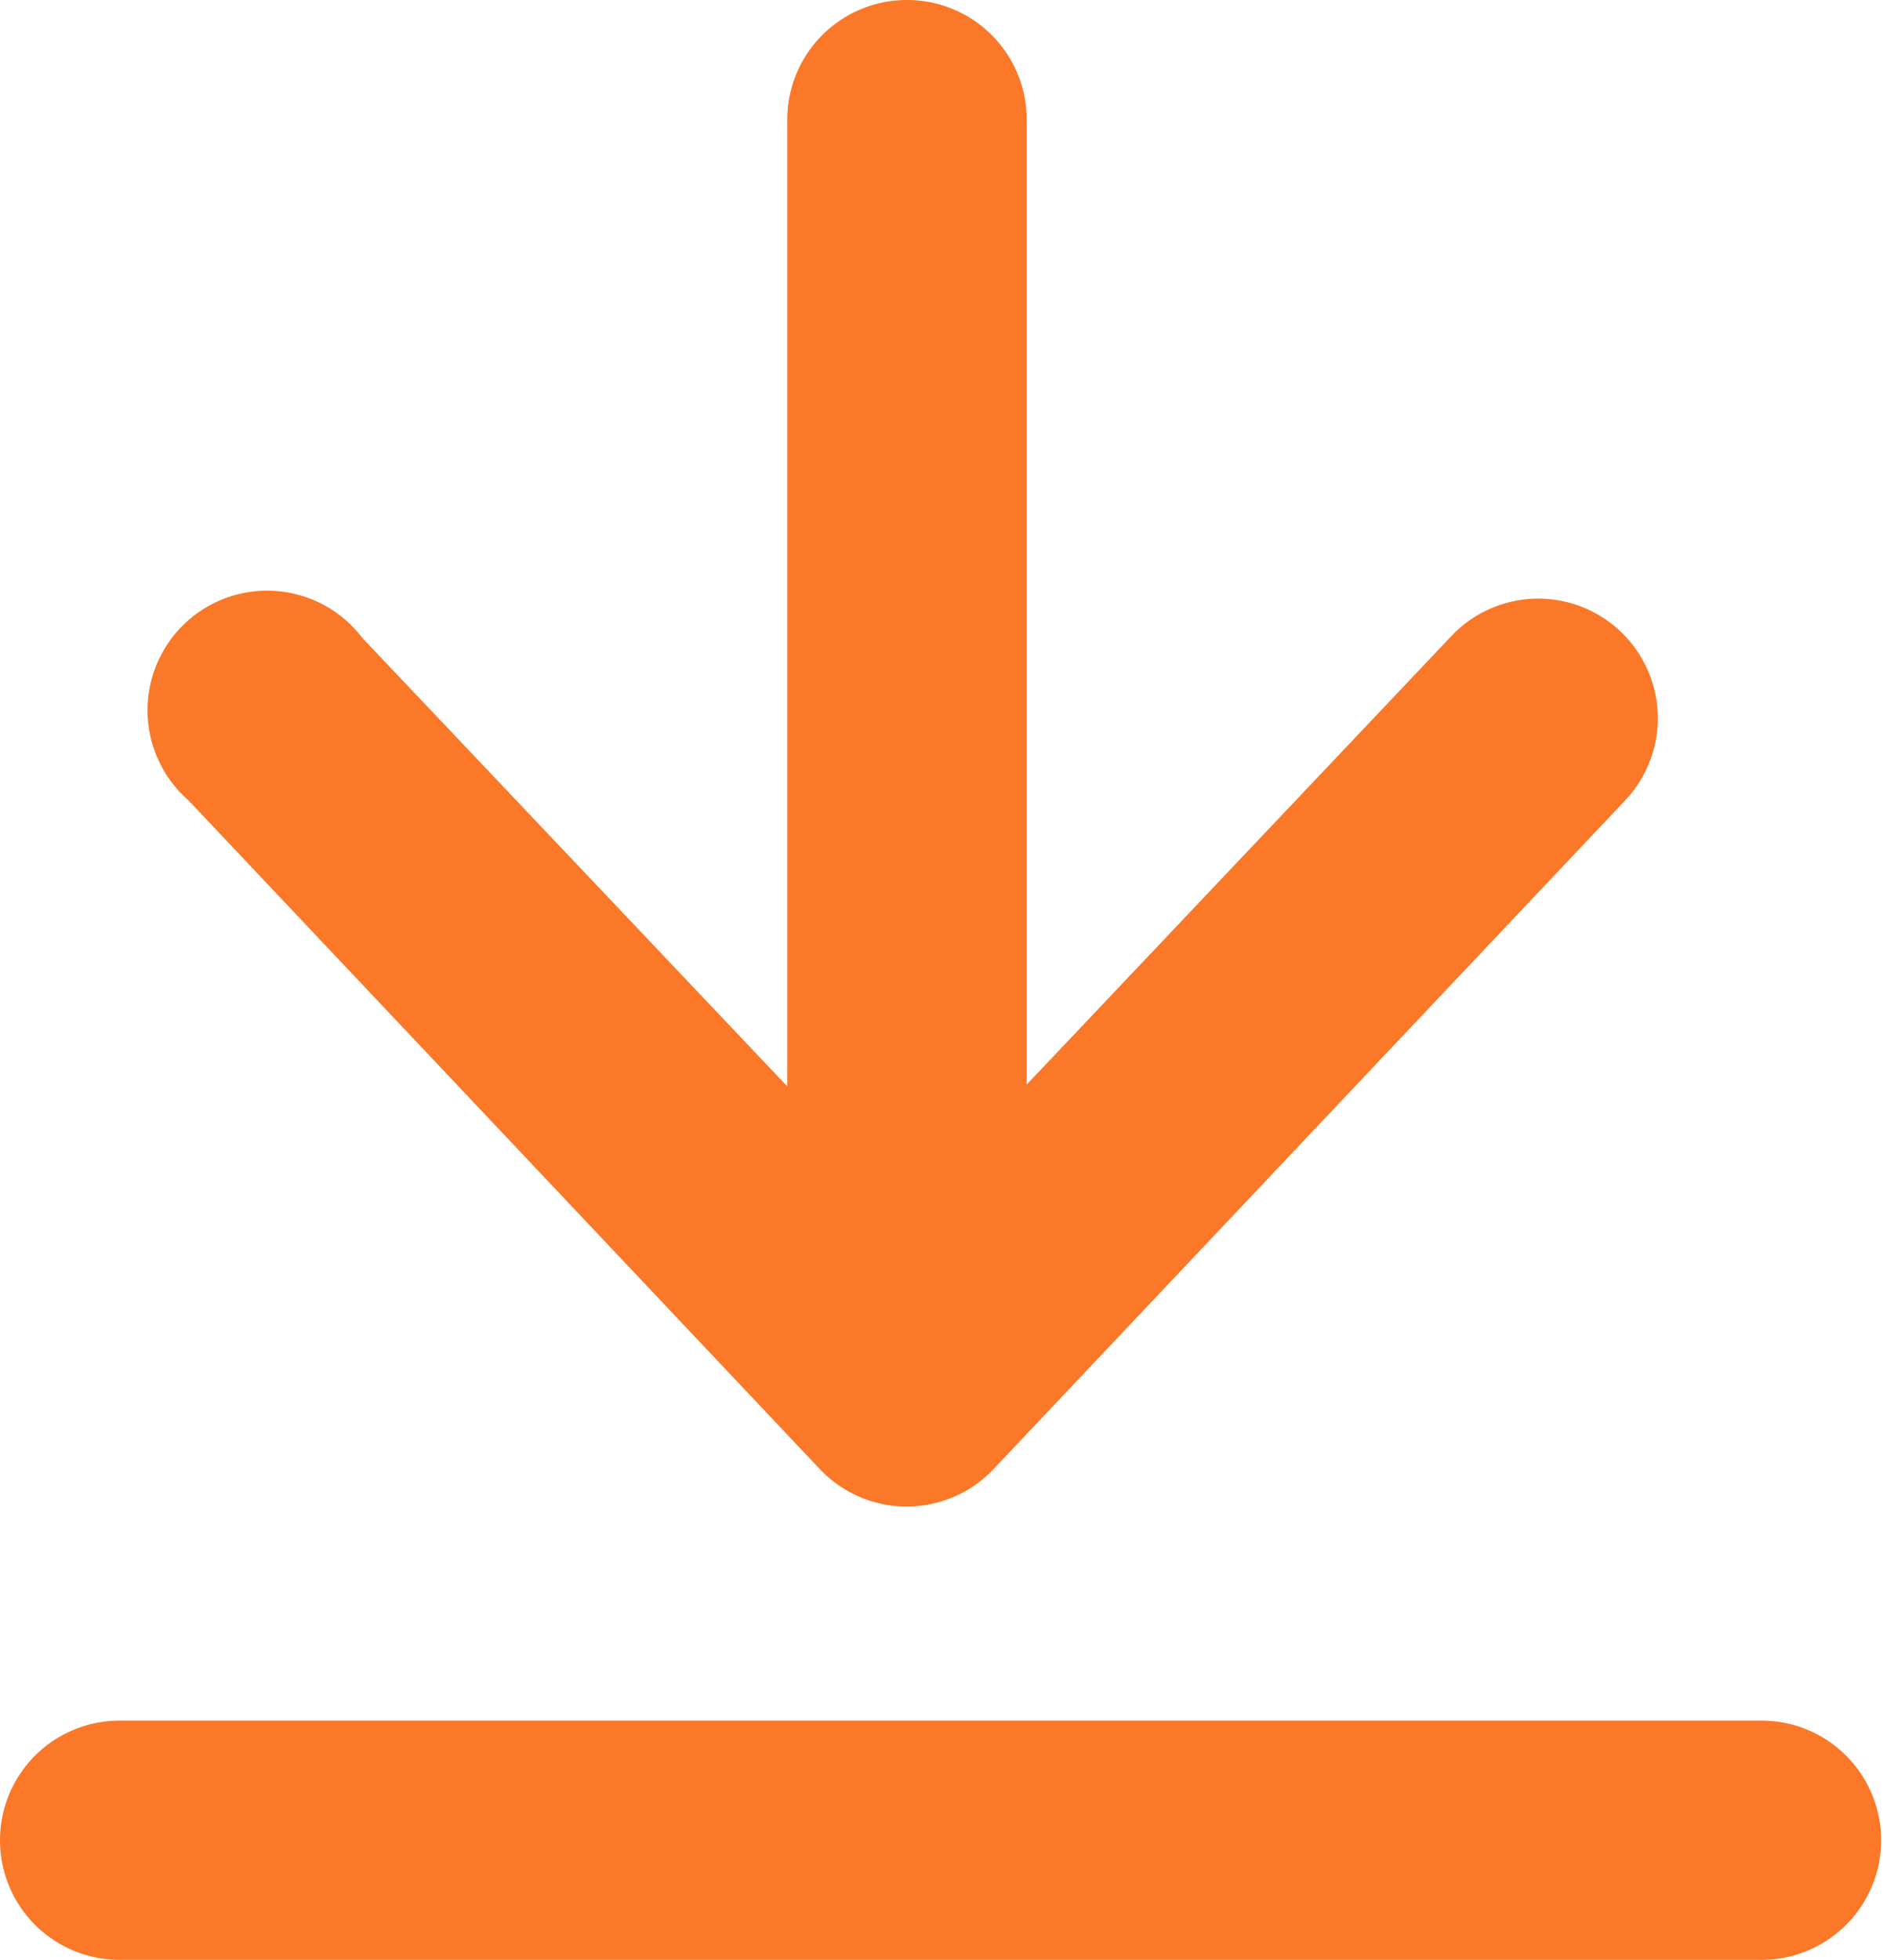
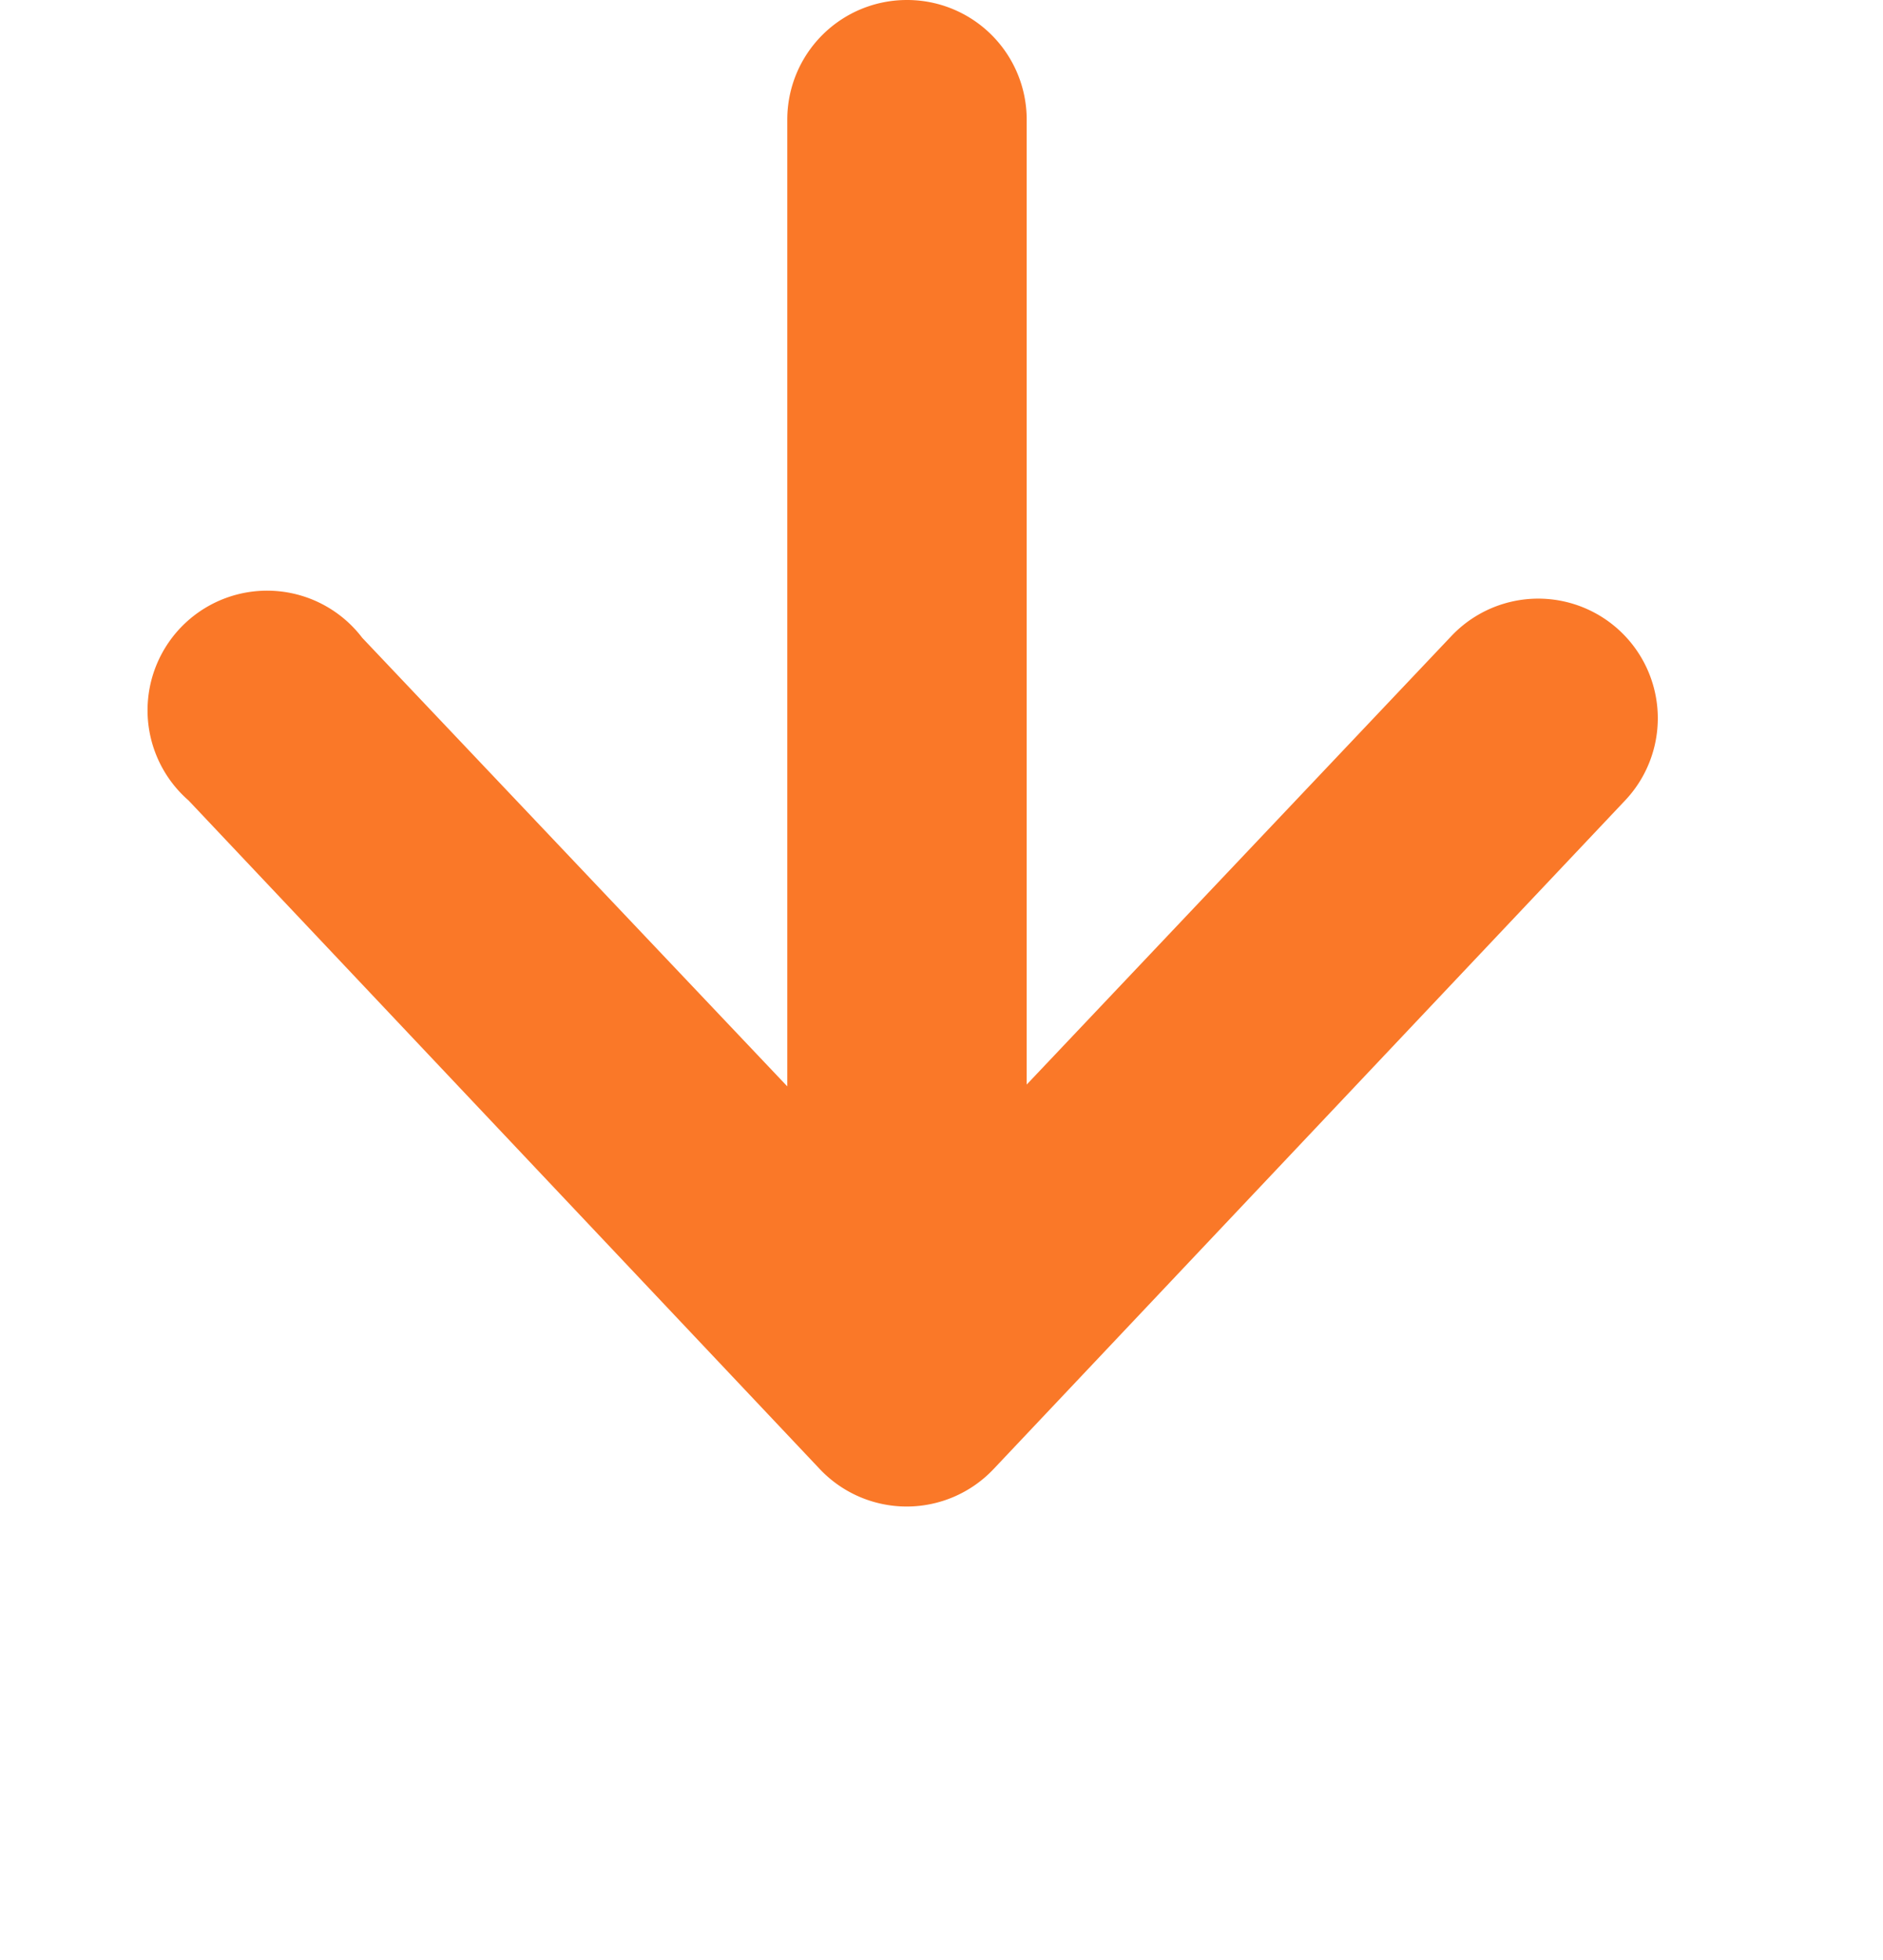
<svg xmlns="http://www.w3.org/2000/svg" width="64.681" height="67.289" viewBox="0 0 64.681 67.289">
  <g id="noun_Download_1256501" transform="translate(-18.5 -17.23)">
-     <path id="Path_1099" data-name="Path 1099" d="M18.5,78.877a4.107,4.107,0,0,0,4.107,4.107H79.074a4.107,4.107,0,0,0,0-8.213H22.607A4.107,4.107,0,0,0,18.5,78.877Z" transform="translate(0 1.535)" fill="#FA7828" />
    <path id="Path_1100" data-name="Path 1100" d="M49.518,17.23a4.107,4.107,0,0,0-4.107,4.107V54.529l-14.6-15.4a4.107,4.107,0,1,0-5.965,5.585L46.53,67.671a4.107,4.107,0,0,0,5.965,0L74.189,44.714a4.107,4.107,0,1,0-5.965-5.647l-14.589,15.4V21.337a4.107,4.107,0,0,0-4.117-4.107Z" transform="translate(0.132 0)" fill="#FA7828" />
  </g>
</svg>